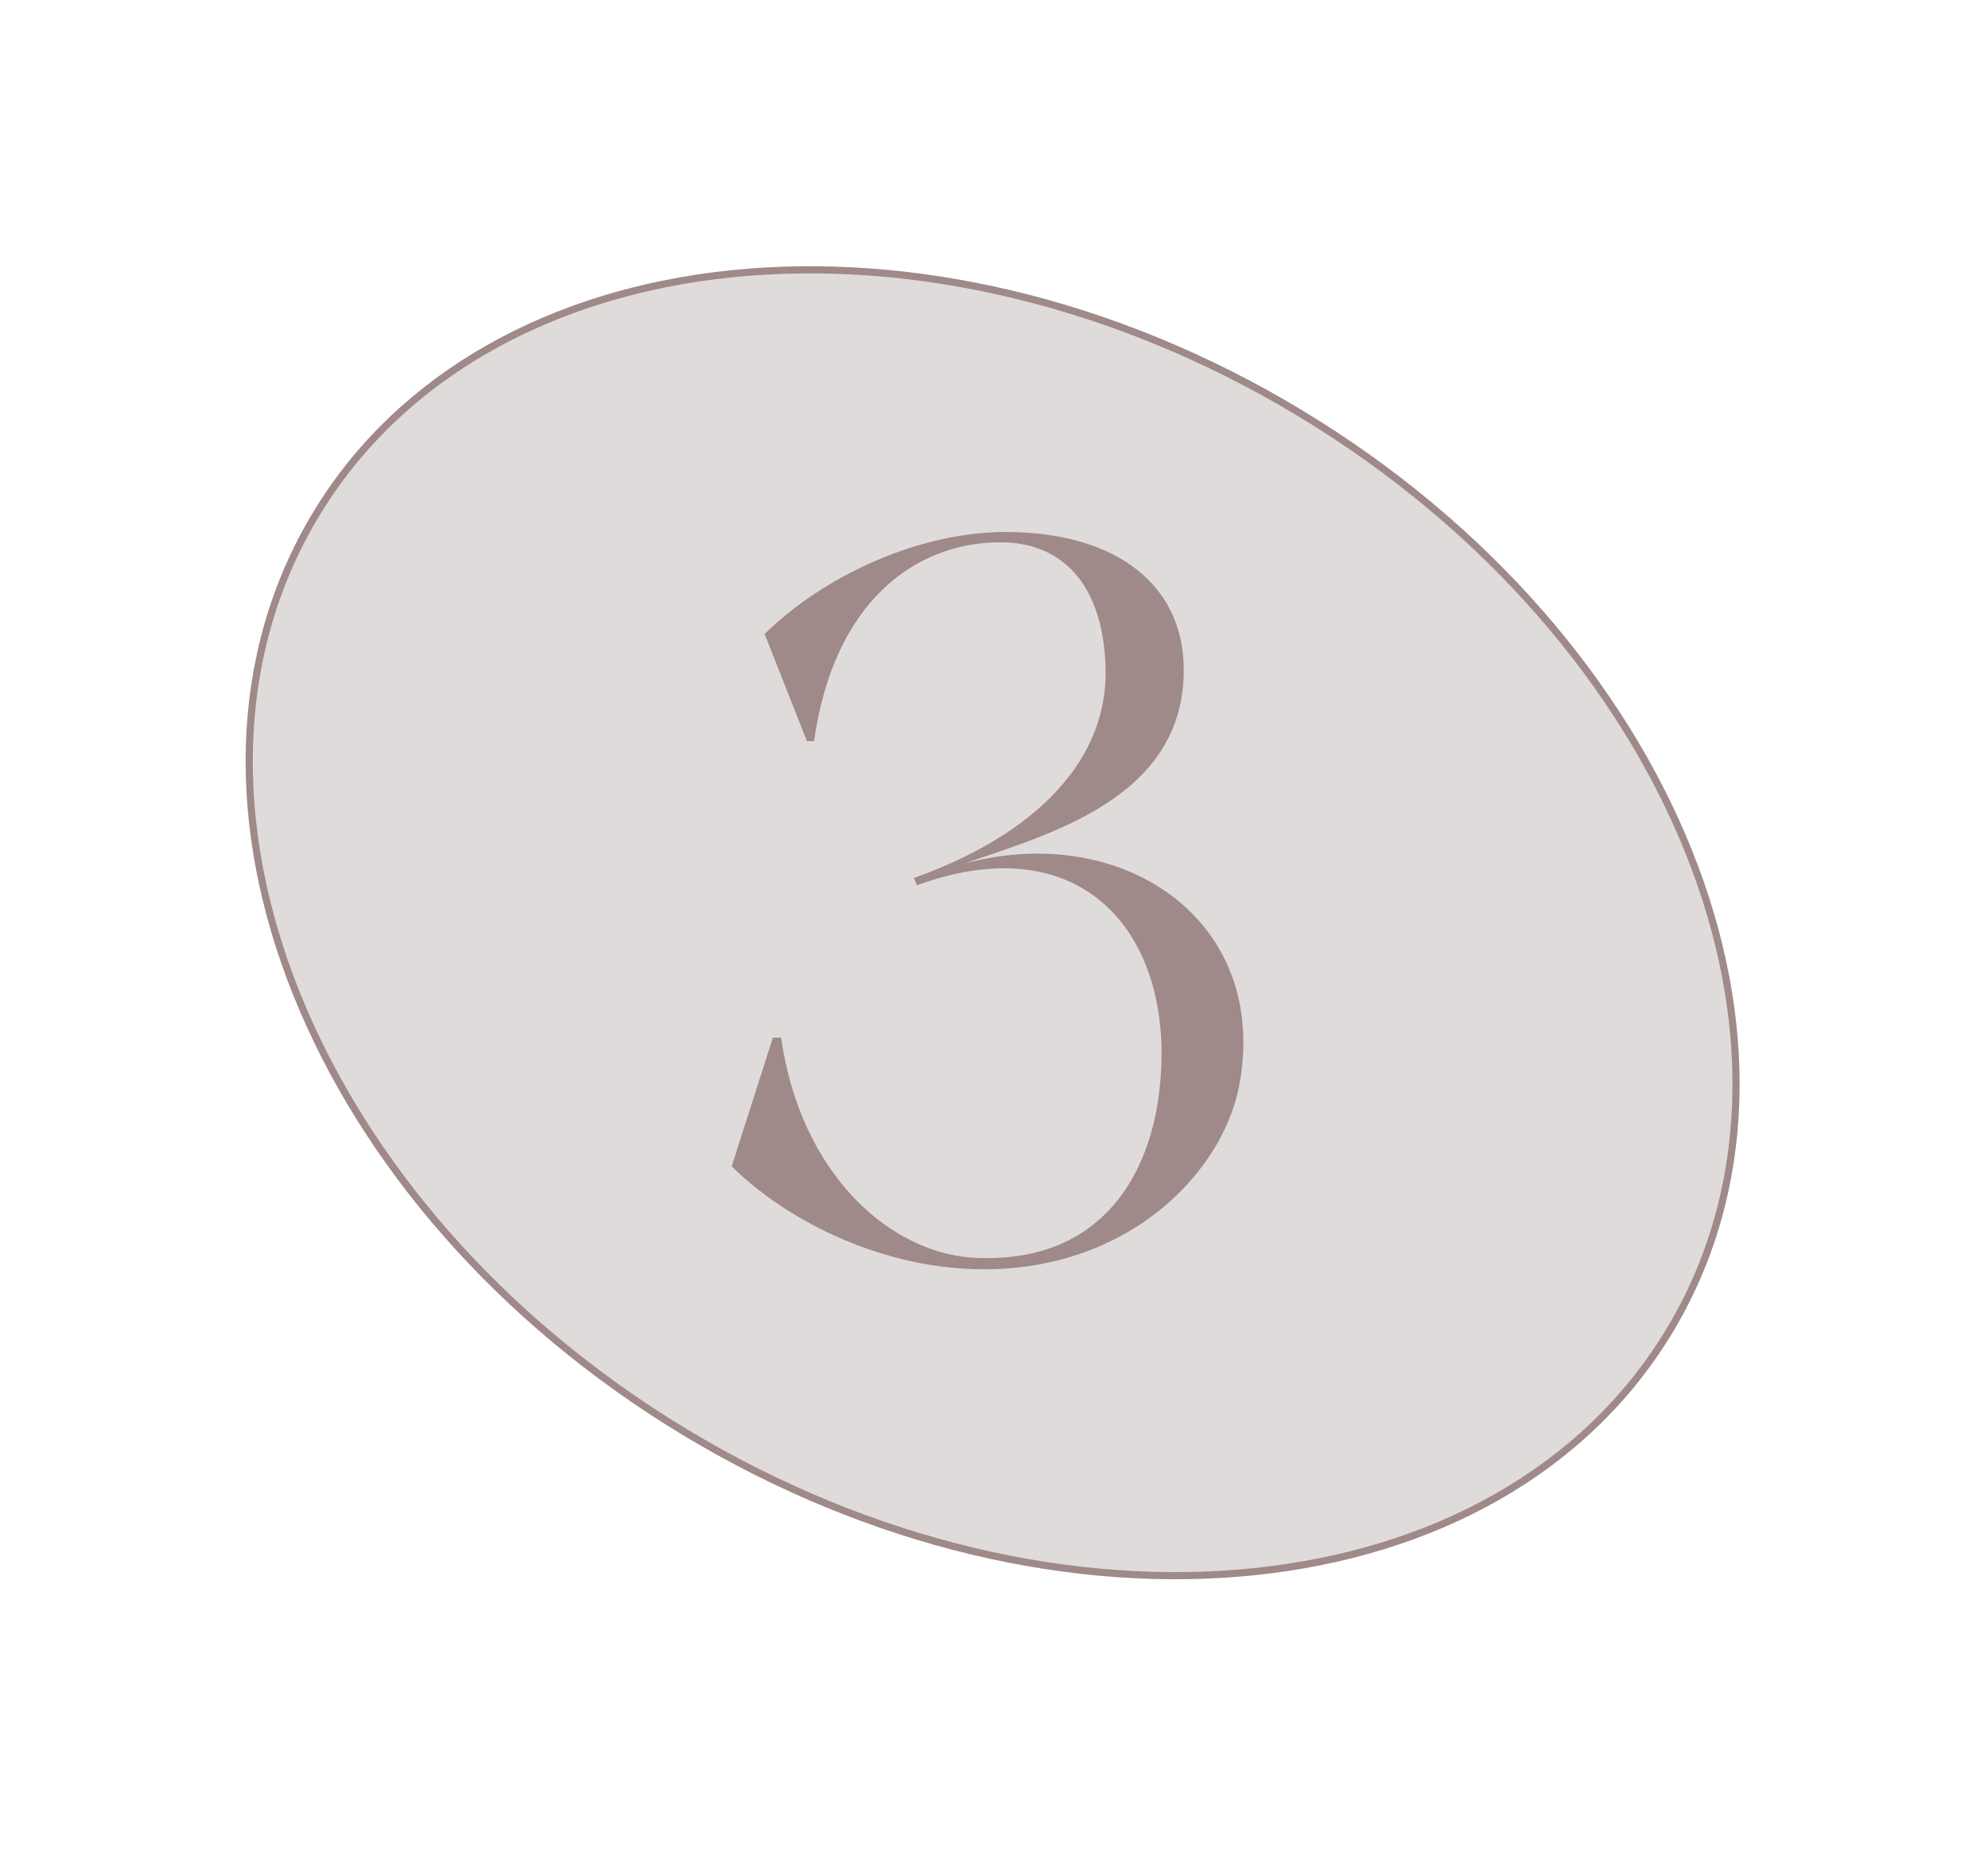
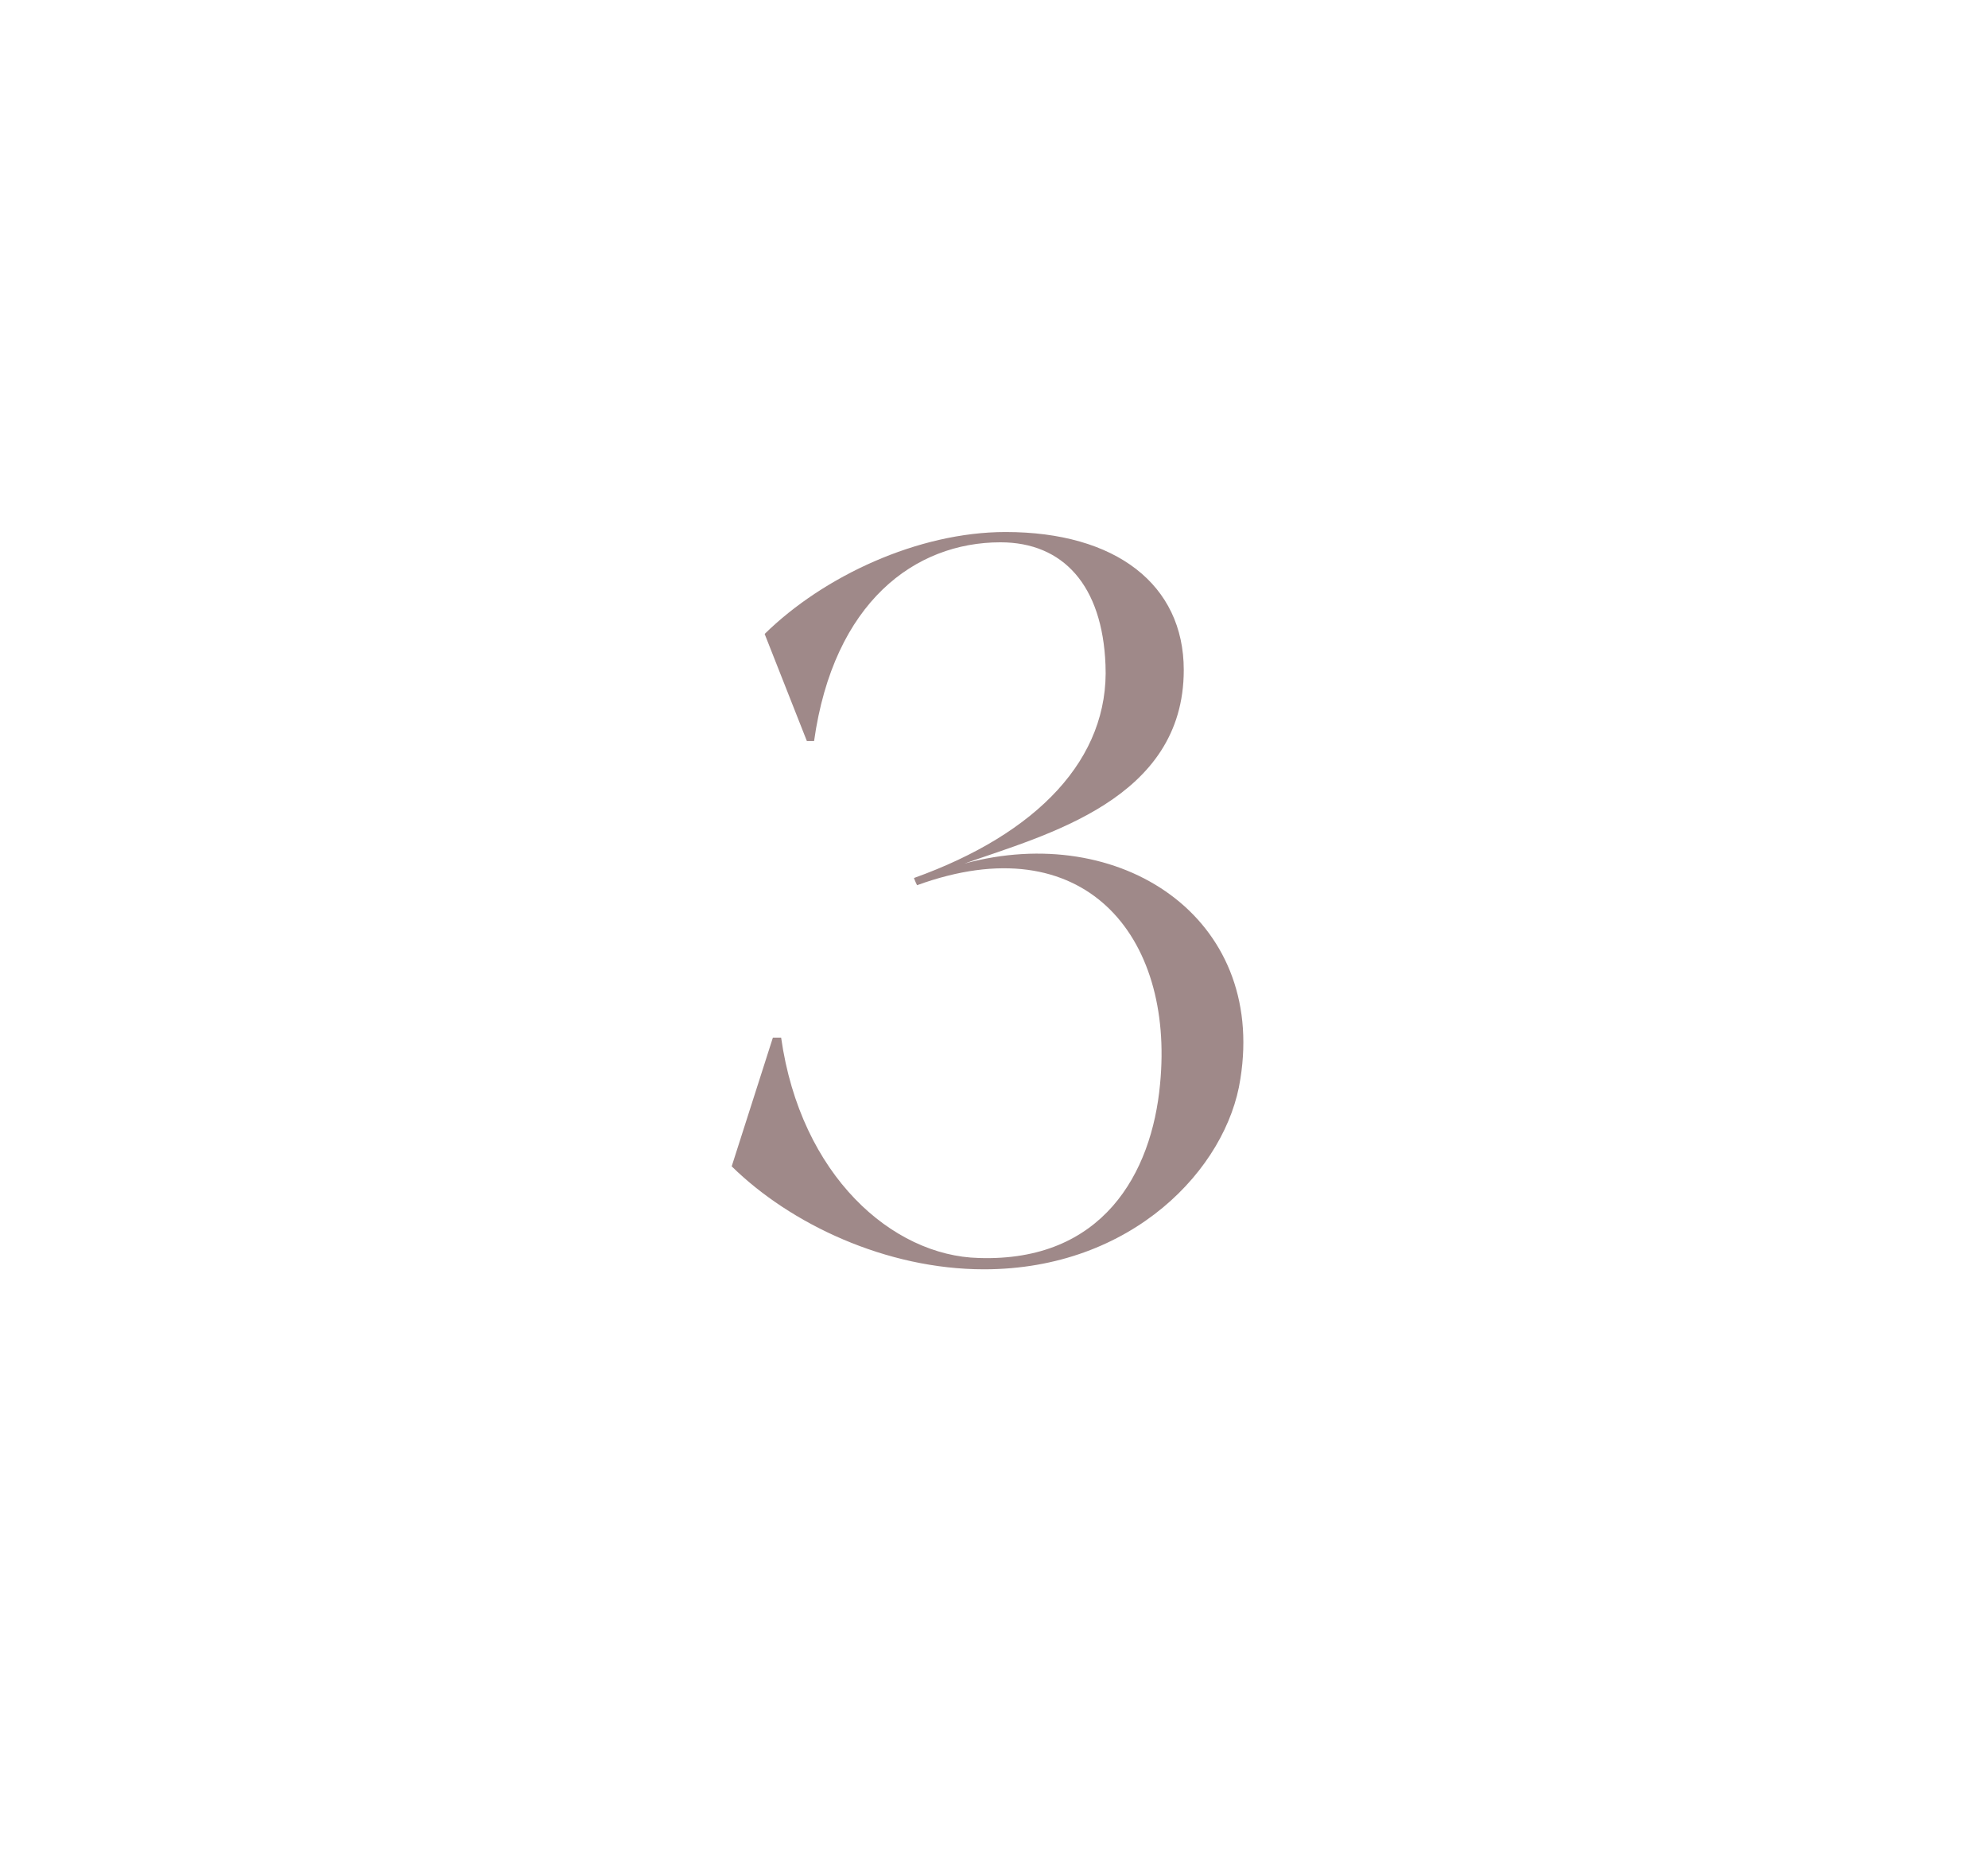
<svg xmlns="http://www.w3.org/2000/svg" width="278" height="259" viewBox="0 0 278 259" fill="none">
-   <path d="M233.437 186.129C221.593 205.761 200.3 217.201 175.389 219.783C150.478 222.365 121.981 216.081 95.816 200.295C69.65 184.509 50.804 162.229 41.473 138.988C32.142 115.747 32.334 91.576 44.178 71.945C56.022 52.313 77.315 40.873 102.226 38.291C127.137 35.709 155.634 41.993 181.799 57.779C207.965 73.565 226.811 95.845 236.142 119.086C245.473 142.327 245.281 166.498 233.437 186.129Z" fill="#DFDBDB" stroke="#9F8989" />
  <path d="M134.864 120.765C146.24 116.733 165.536 111.837 165.536 93.693C165.536 81.741 156.032 74.397 140.624 74.397C128.384 74.397 115.136 80.589 106.928 88.653L112.832 103.629H113.84C116.576 84.189 127.952 75.837 139.904 75.837C148.688 75.837 154.16 81.885 154.592 92.973C155.168 106.077 145.088 116.589 127.808 122.781C127.808 122.781 127.952 123.213 128.24 123.789C151.568 115.293 164.24 130.845 162.224 151.581C161.072 164.109 154.16 176.493 136.88 175.917C124.784 175.629 111.968 164.397 109.232 145.101H108.08L102.32 163.101C110.528 171.165 123.92 177.501 137.6 177.501C158.336 177.501 171.584 163.389 173.456 150.861C177.056 128.253 156.608 114.861 134.864 120.765Z" fill="#9F8989" />
</svg>